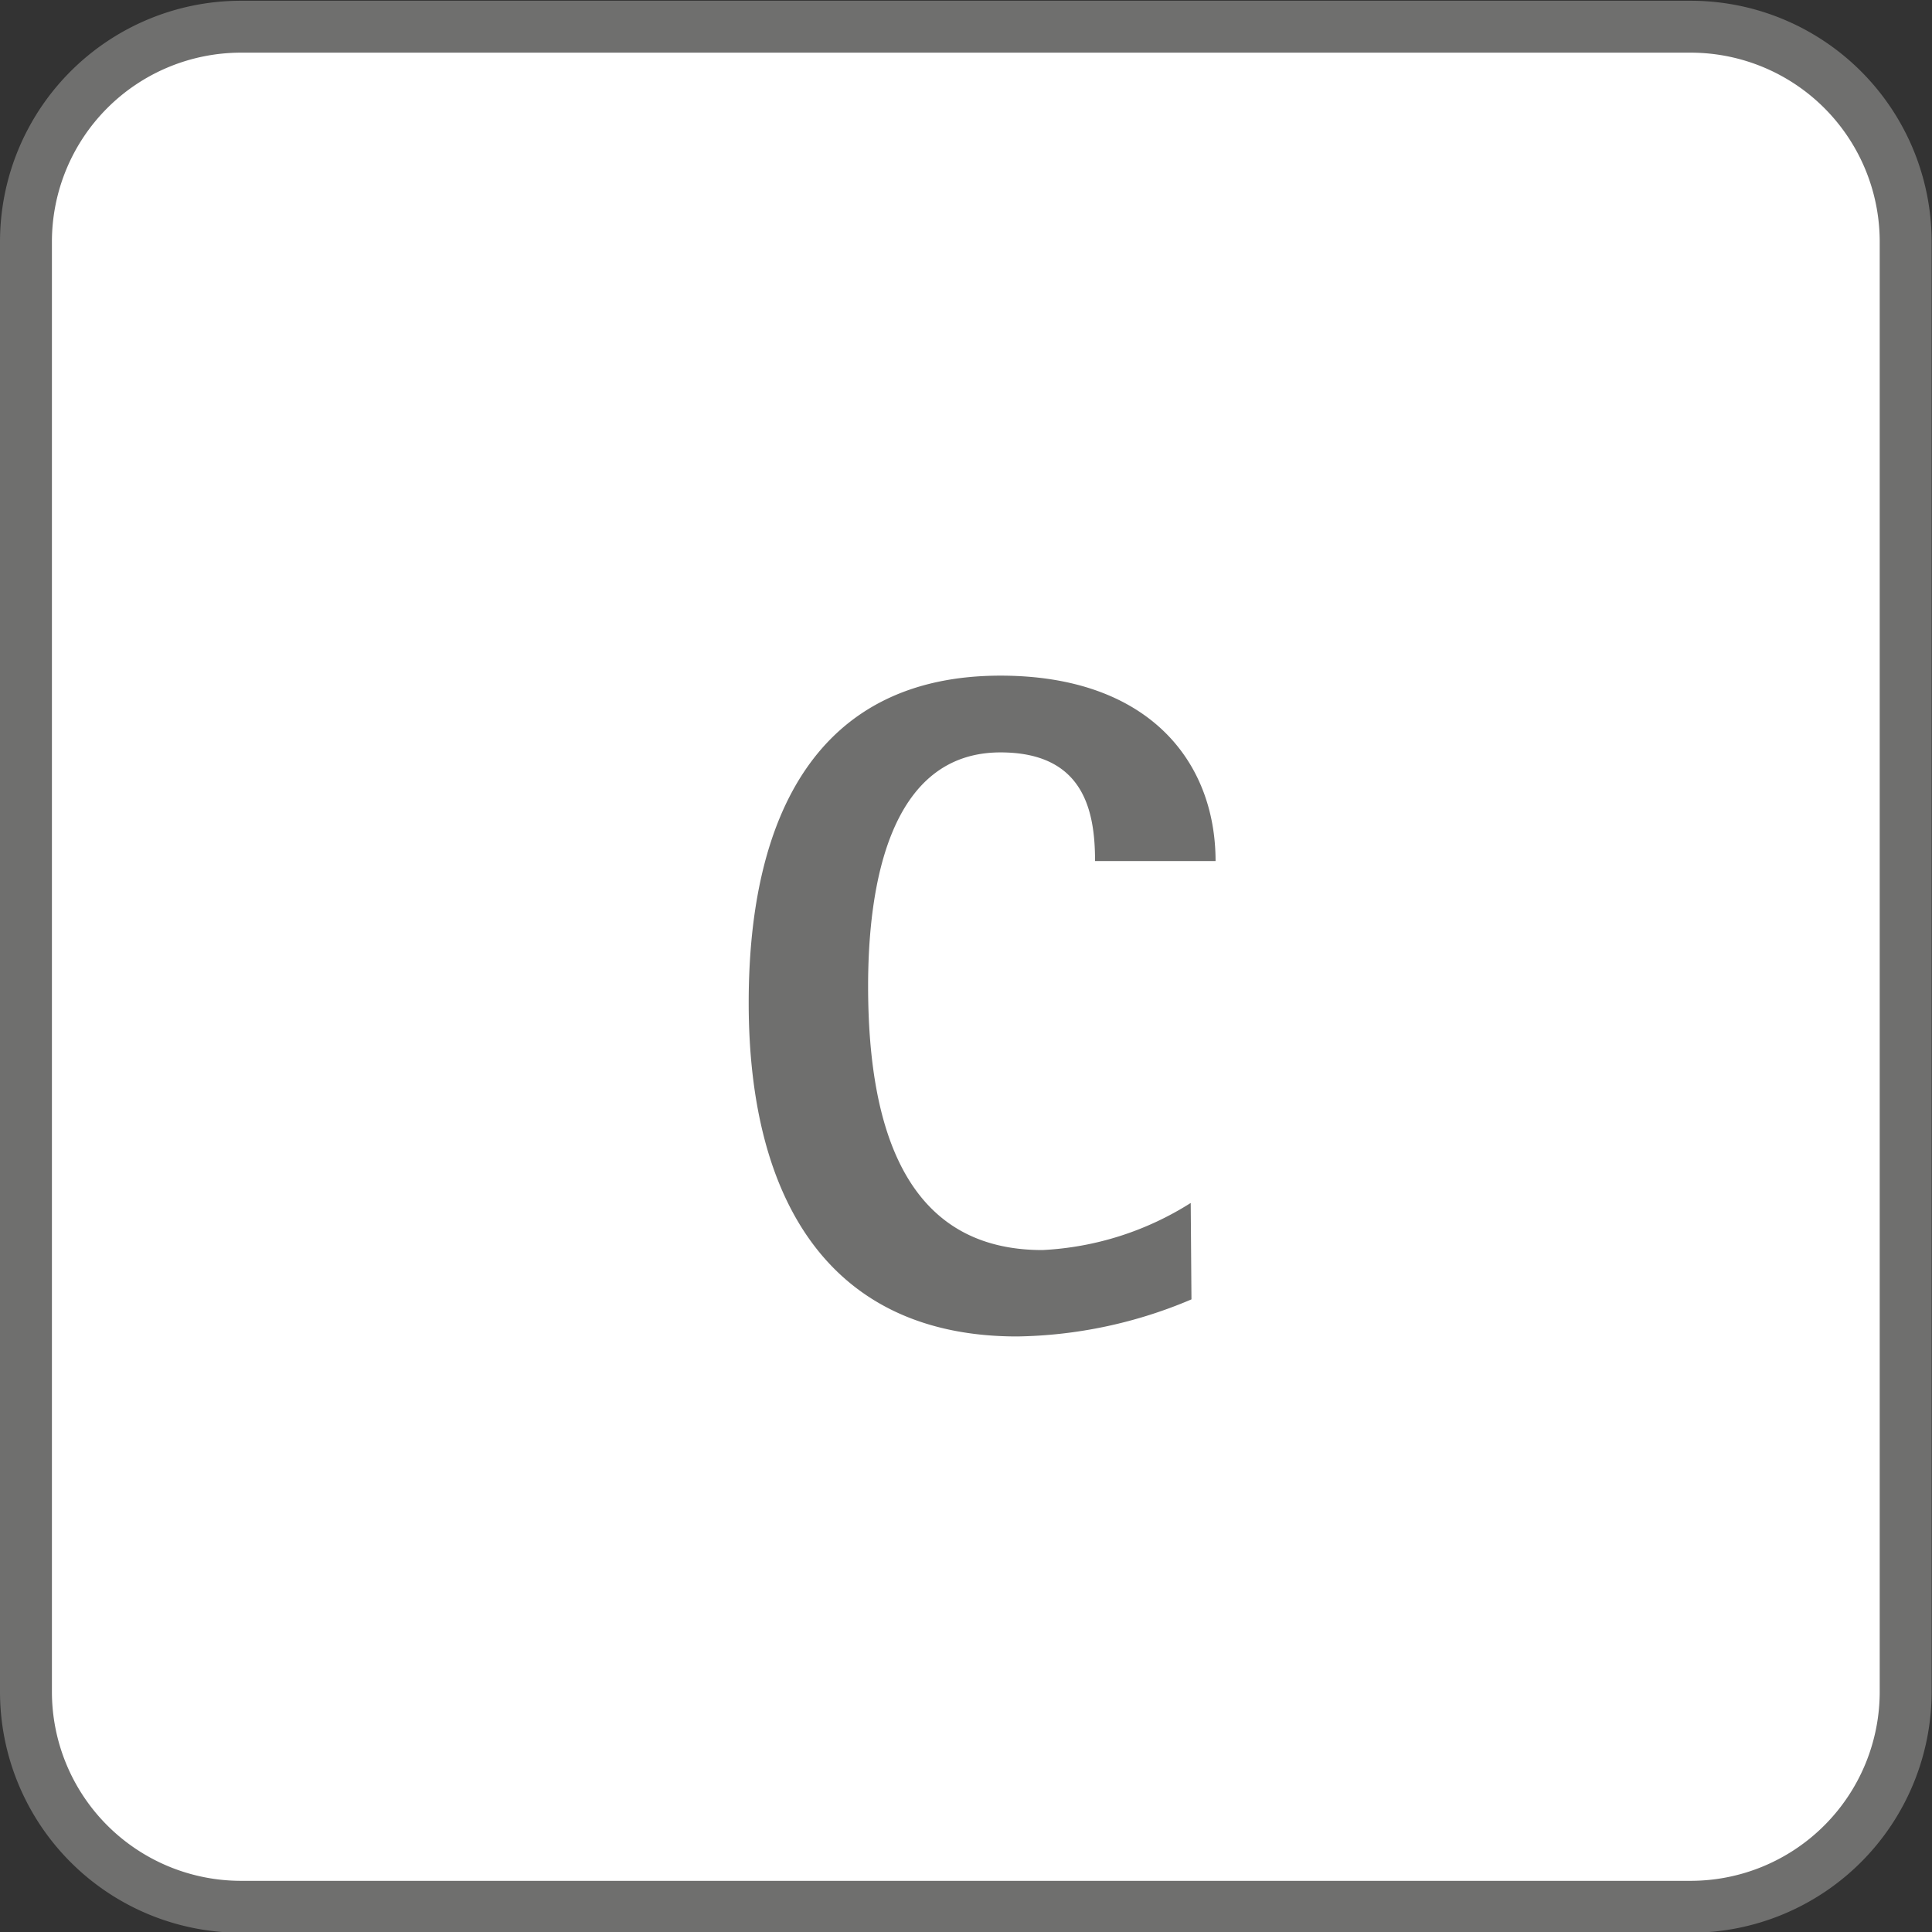
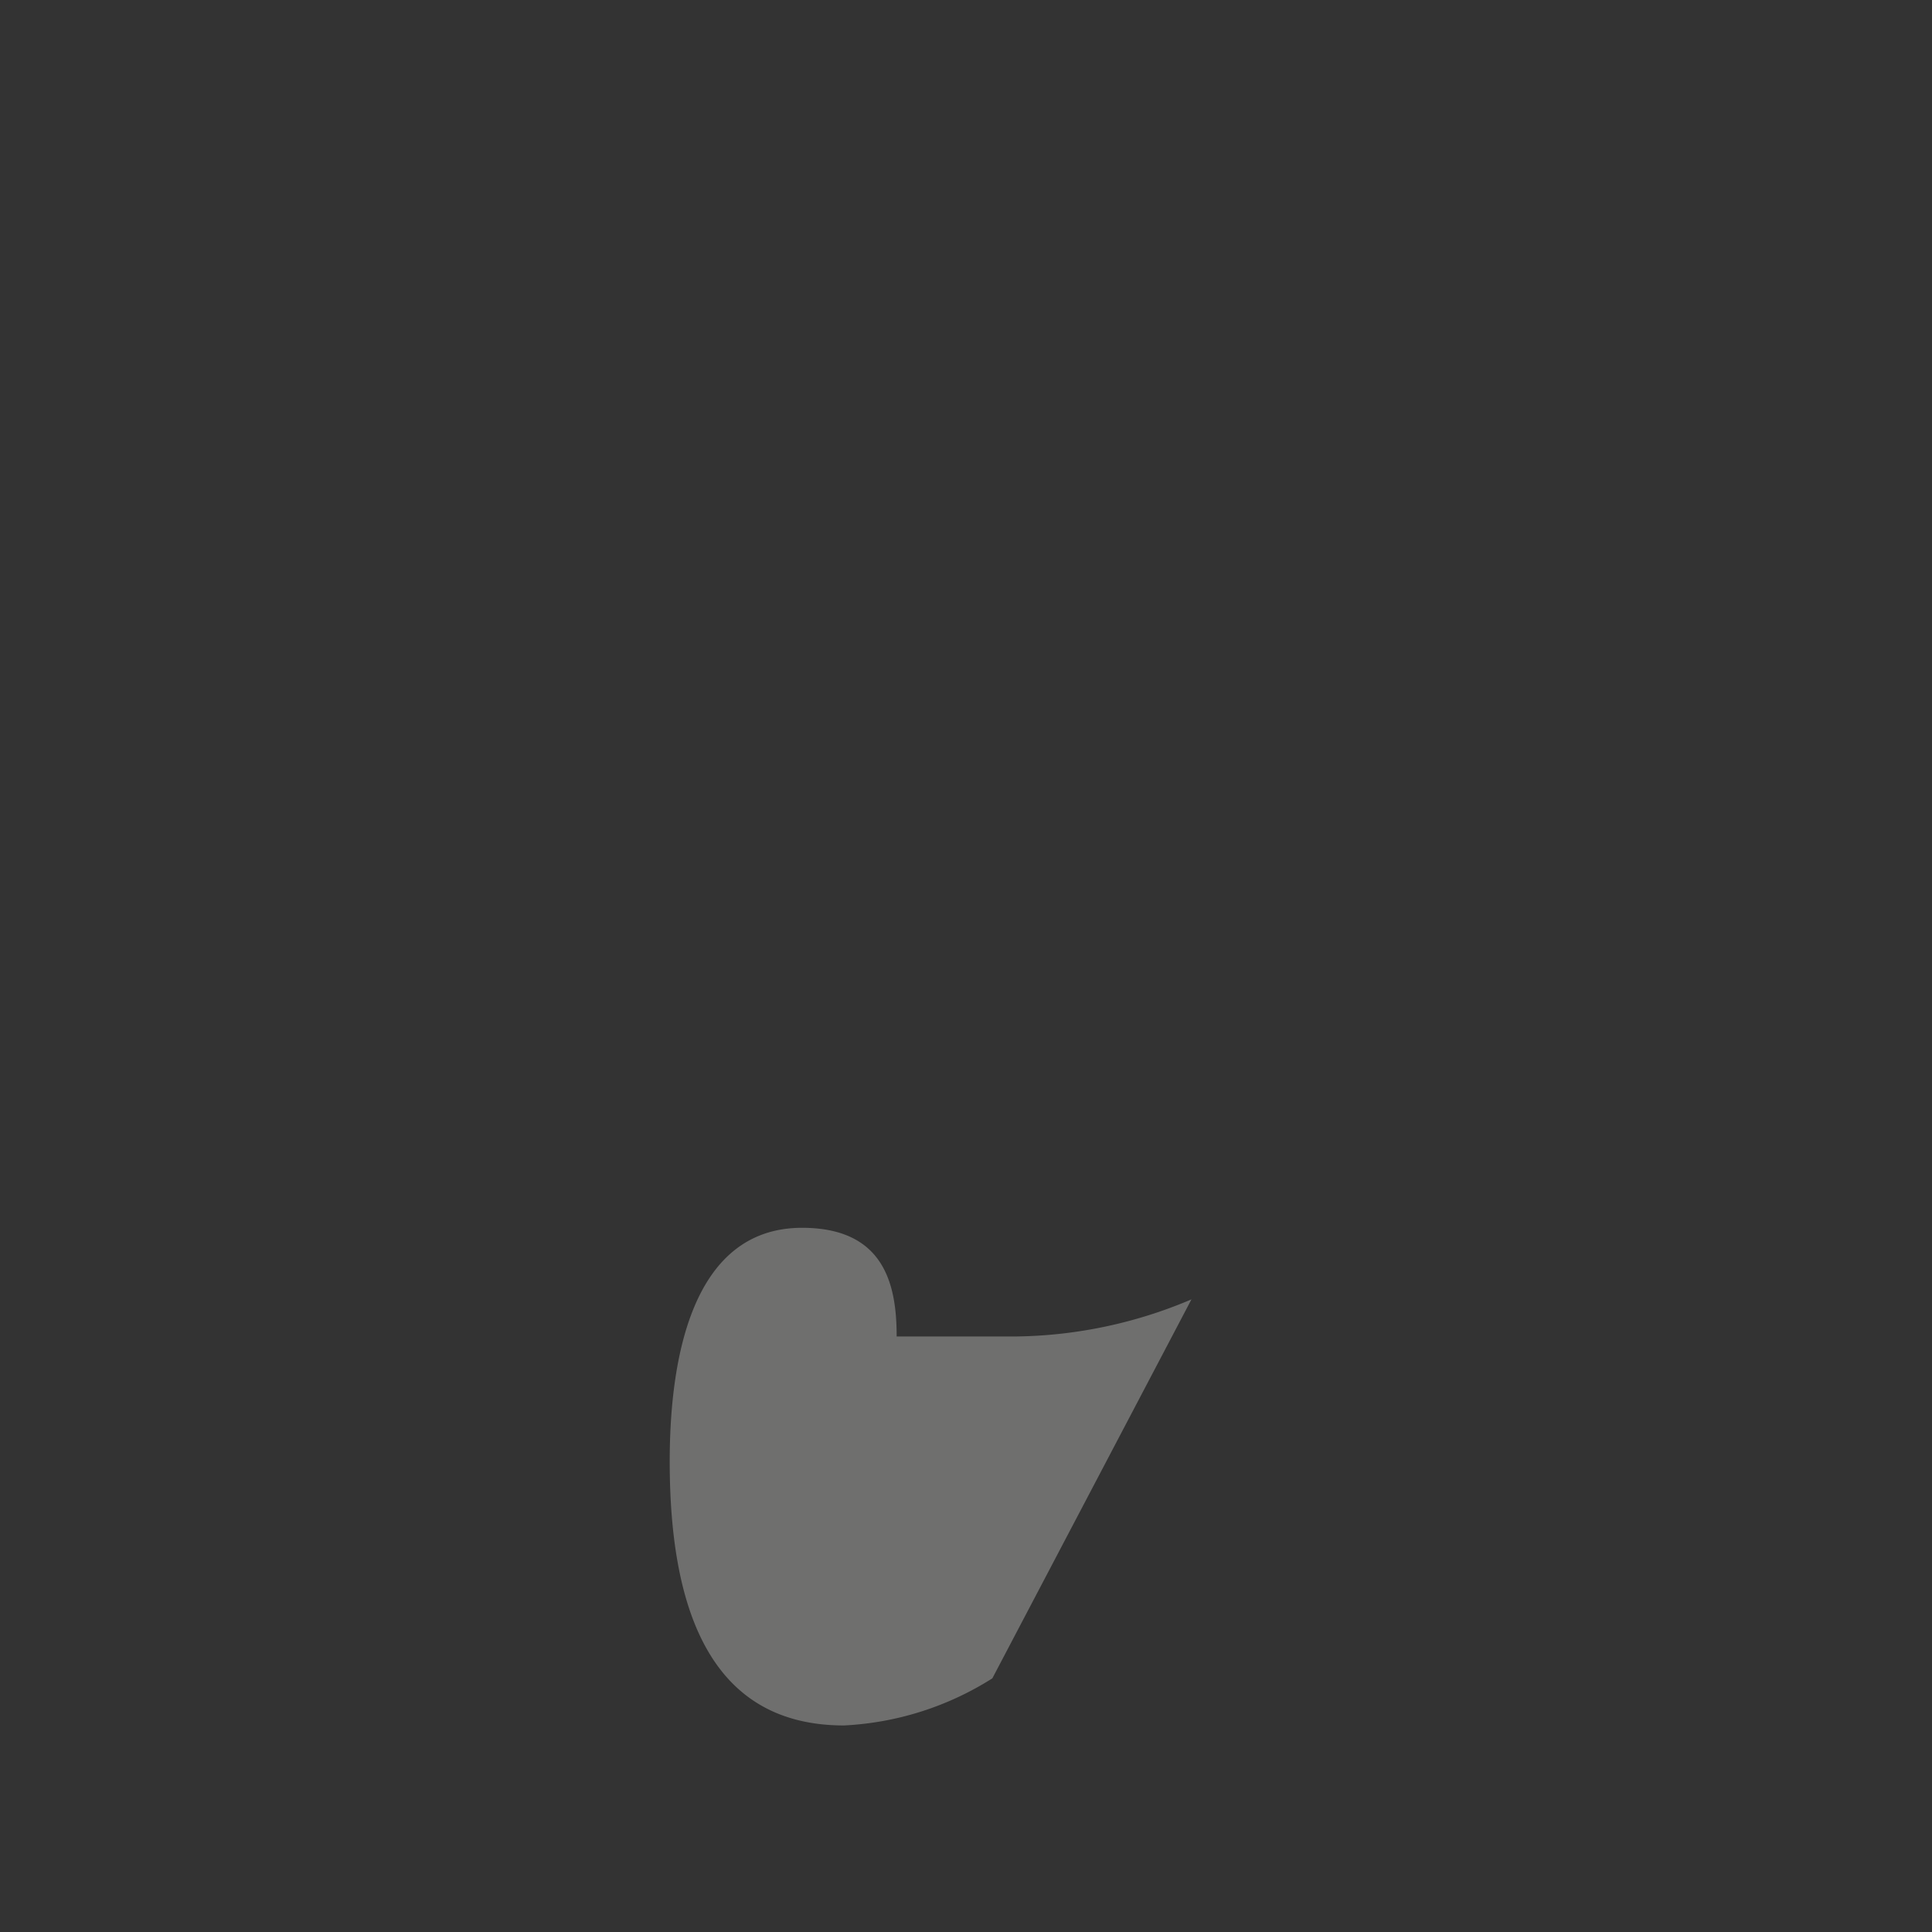
<svg xmlns="http://www.w3.org/2000/svg" id="Ebene_1" data-name="Ebene 1" viewBox="0 0 52.1 52.1">
  <rect x="0" y="0" width="52.1" height="52.1" fill="#333333" stroke="none" />
  <defs>
    <style>.cls-1{fill:#fff;stroke:#6f6f6e;stroke-miterlimit:3.86;stroke-width:1.4px;}.cls-2{fill:#6f6f6e;}</style>
  </defs>
-   <path class="cls-1" d="M115.72,123a5.8,5.8,0,0,1,5.79-5.8h39.11a5.8,5.8,0,0,1,5.79,5.8v39.1a5.8,5.8,0,0,1-5.79,5.8H121.51a5.8,5.8,0,0,1-5.79-5.8V123Z" transform="translate(-115.02 -116.48)" />
-   <path class="cls-2" d="M147.15,151.52a12.44,12.44,0,0,1-4.7,1c-5,0-7.24-3.6-7.24-9,0-5.07,1.87-8.82,6.79-8.82,4,0,5.8,2.32,5.8,5h-3.25c0-1.35-.3-2.93-2.55-2.93-3,0-3.57,3.6-3.57,6.3,0,4.12,1.17,7.12,4.7,7.12a8.22,8.22,0,0,0,4-1.27Z" transform="translate(-115.02 -116.48)" />
+   <path class="cls-2" d="M147.15,151.52a12.44,12.44,0,0,1-4.7,1h-3.25c0-1.35-.3-2.93-2.55-2.93-3,0-3.57,3.6-3.57,6.3,0,4.12,1.17,7.12,4.7,7.12a8.22,8.22,0,0,0,4-1.27Z" transform="translate(-115.02 -116.48)" />
</svg>